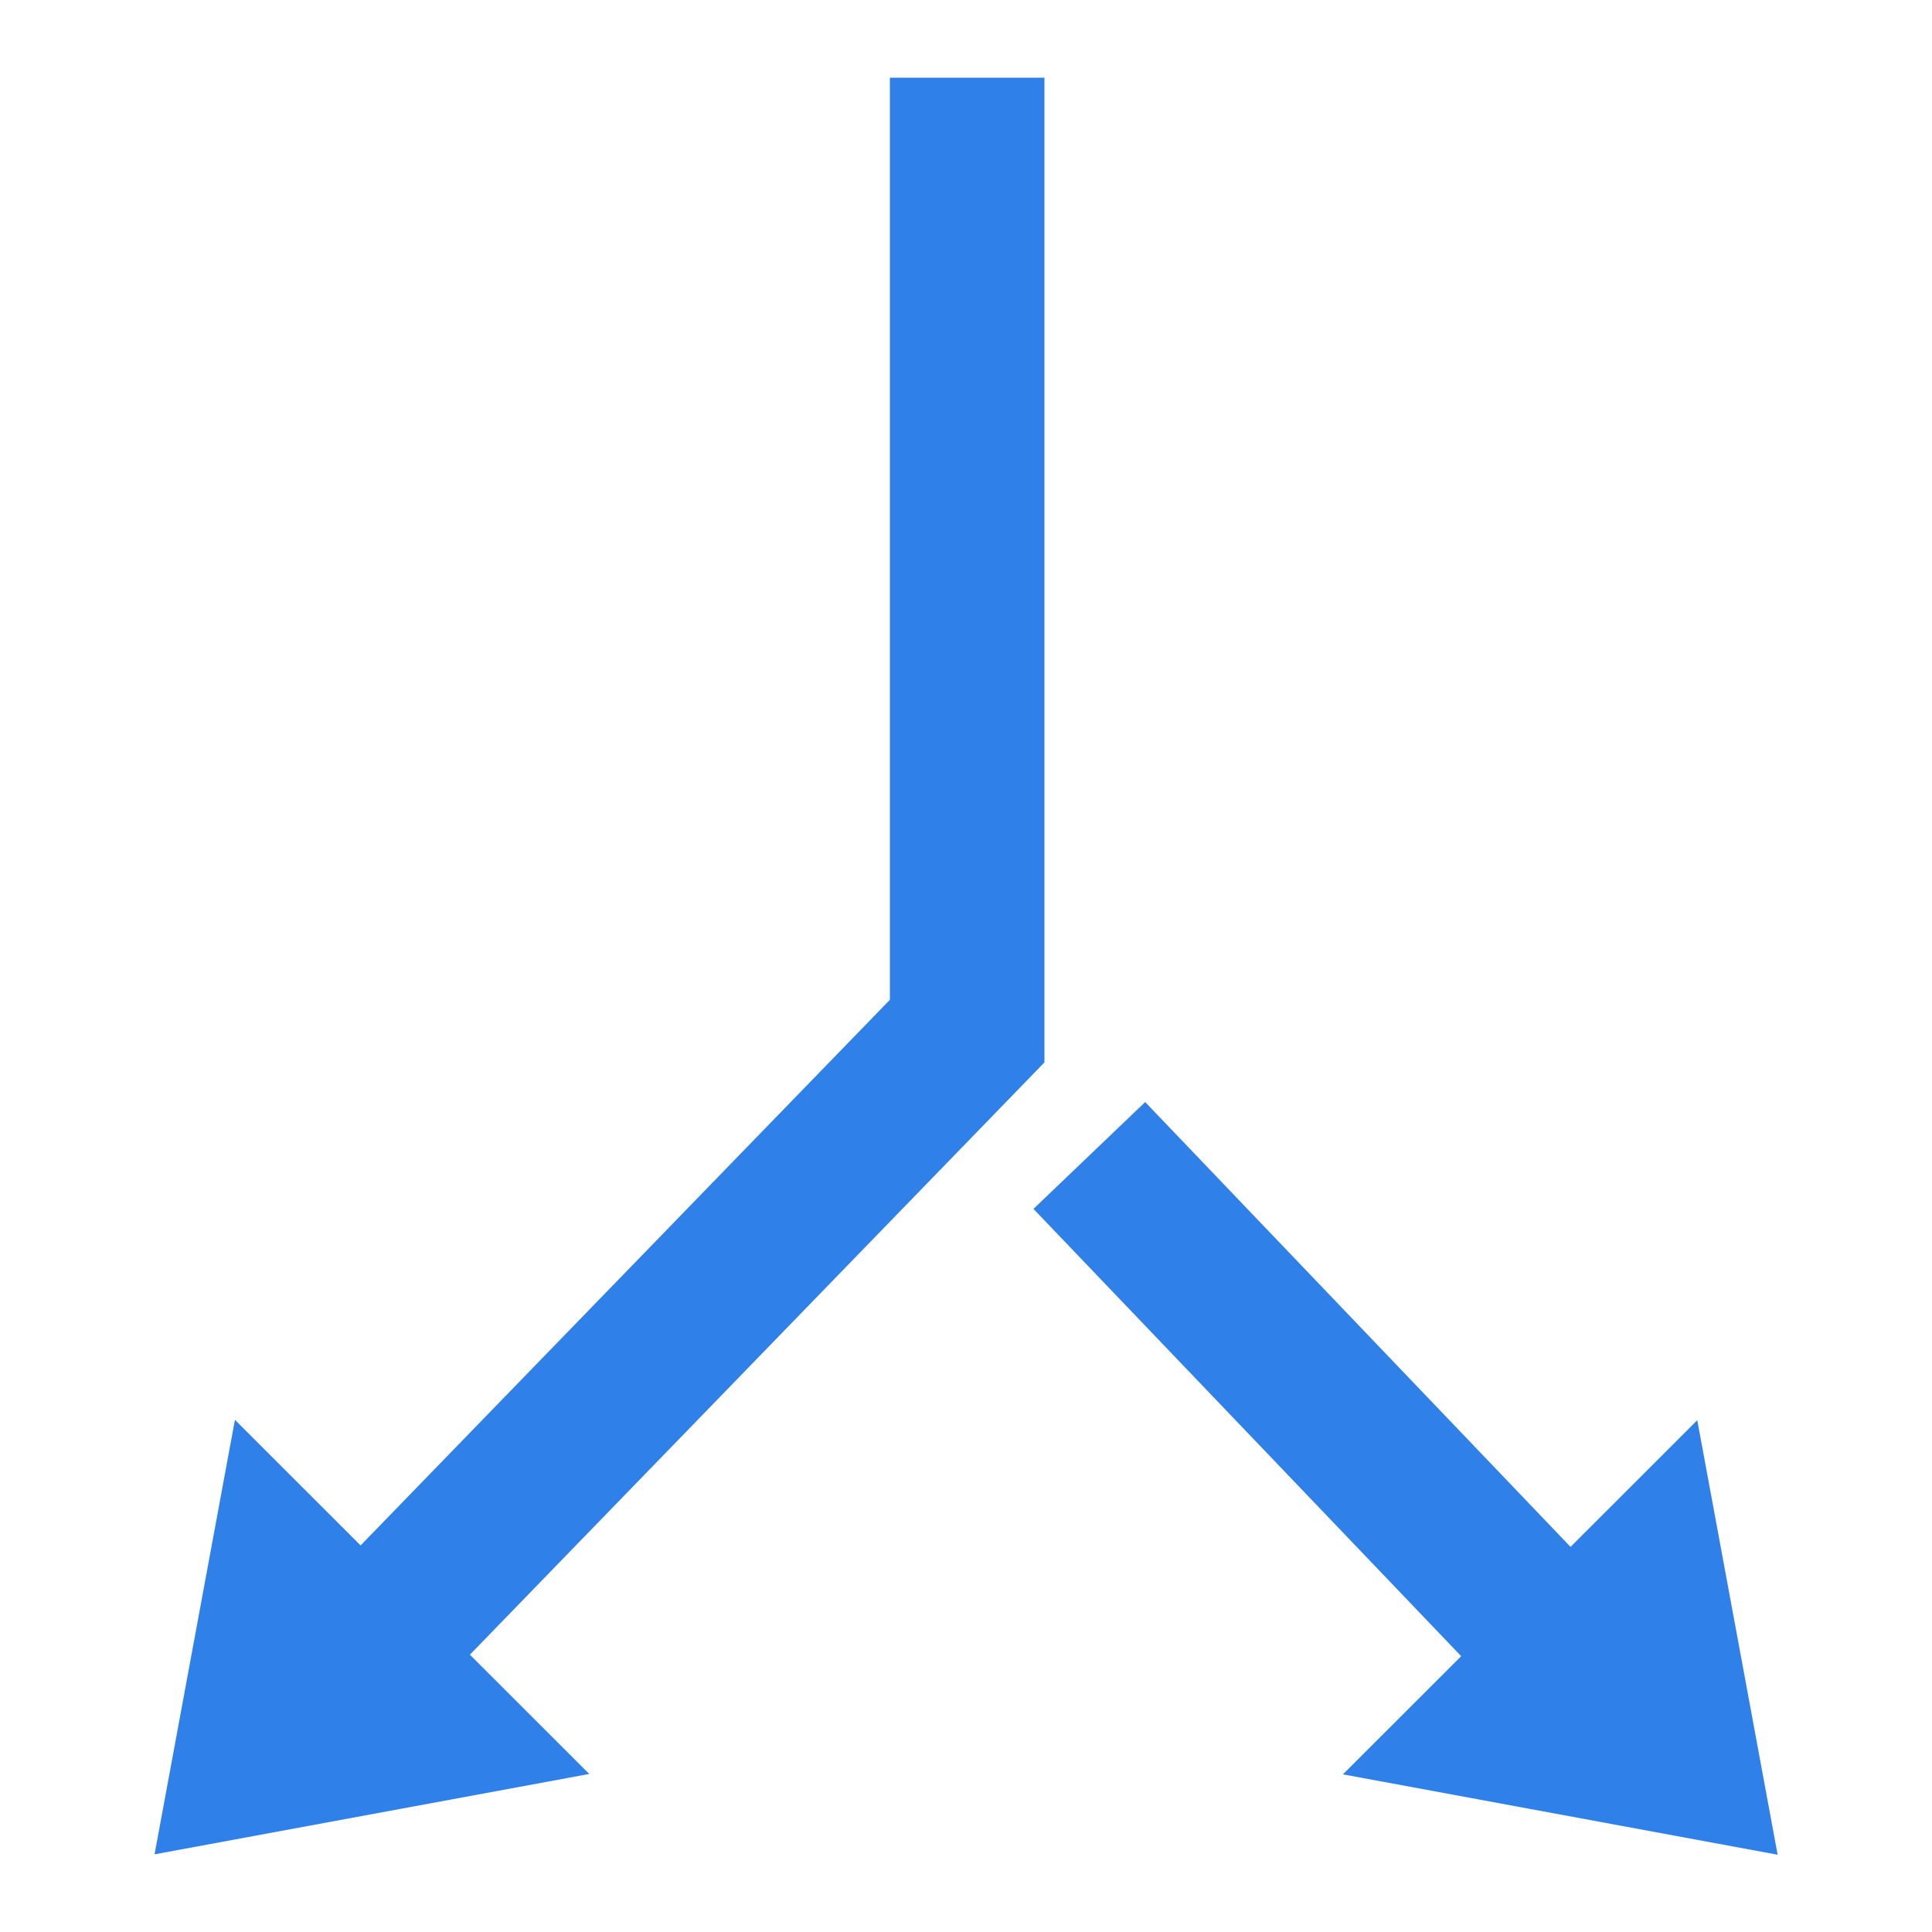
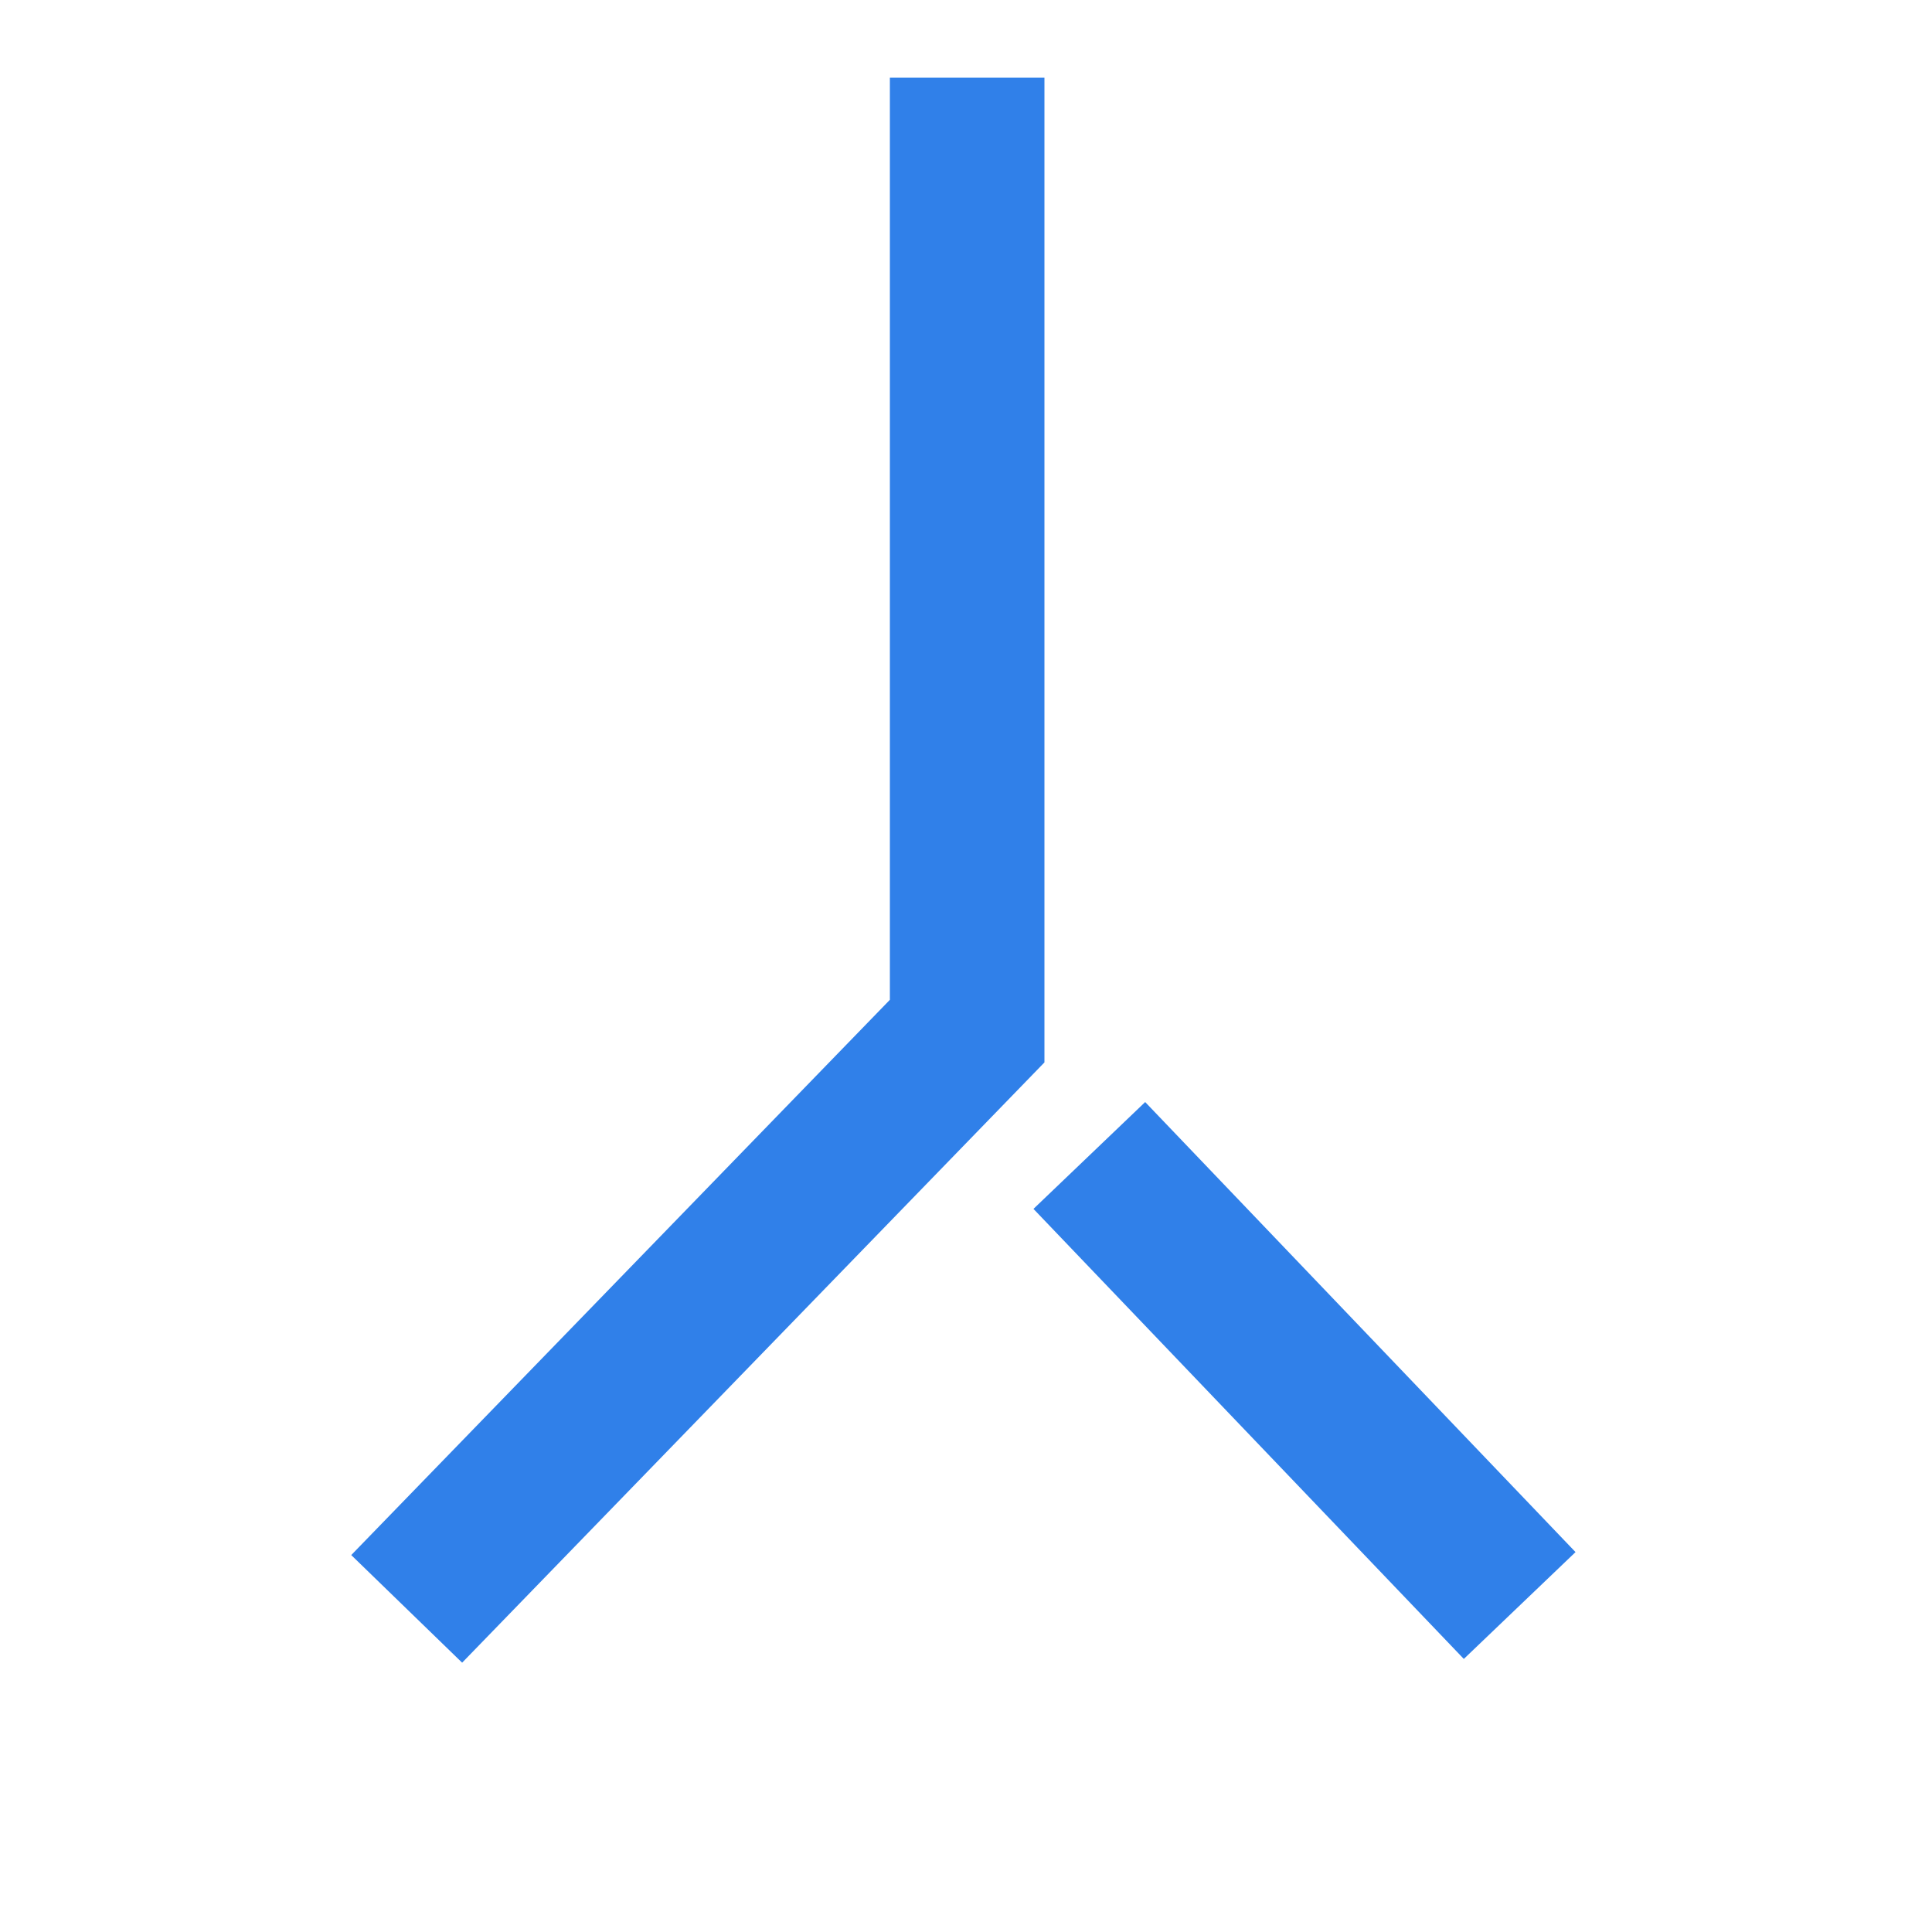
<svg xmlns="http://www.w3.org/2000/svg" t="1631021180865" class="icon" viewBox="0 0 1024 1024" version="1.1" p-id="9523" width="200" height="200">
  <defs>
    <style type="text/css" />
  </defs>
  <path d="M244.941 881.254l-58.778-57.037 285.491-294.298V41.165h81.92v521.933L244.941 881.254zM547.758 640.737l59.208-56.627 228.096 238.531-59.208 56.627z" fill="#3080E9" p-id="9524" />
-   <path d="M81.92 982.835l230.4-42.598-187.802-187.699L81.92 982.835zM942.182 983.04l-230.4-42.598 187.802-187.699L942.182 983.04z" fill="#3080E9" p-id="9525" />
</svg>